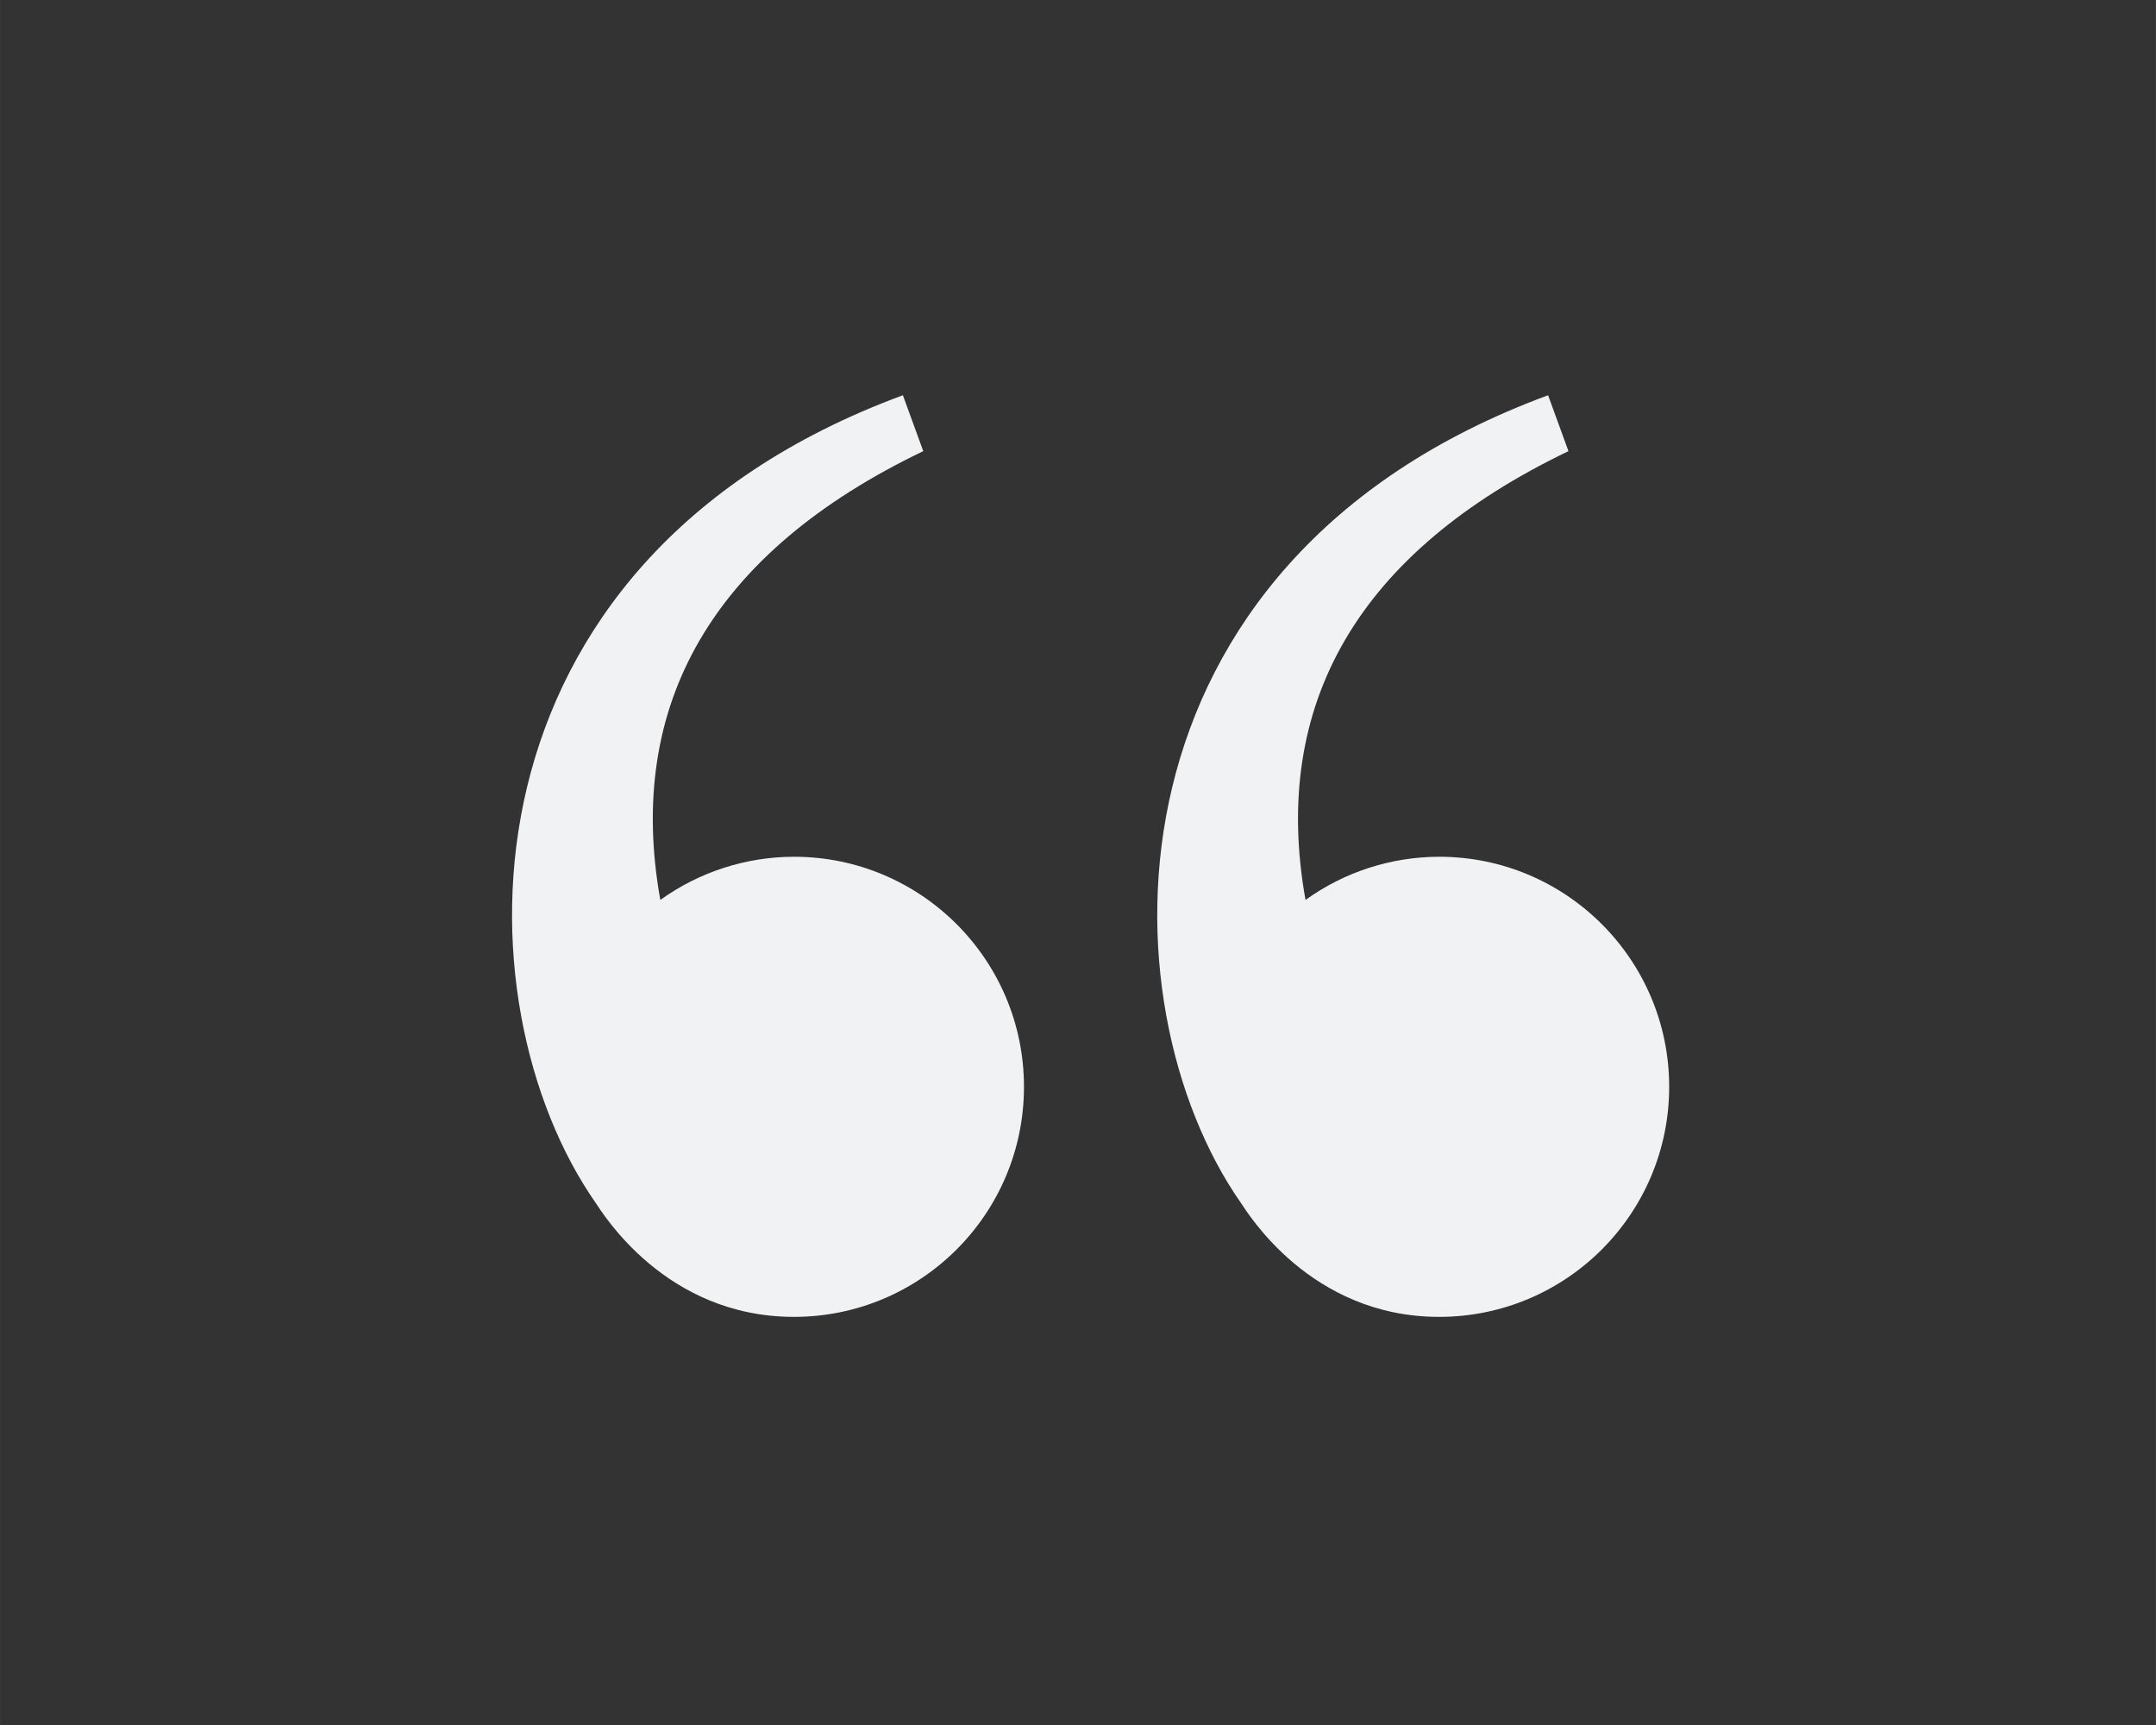
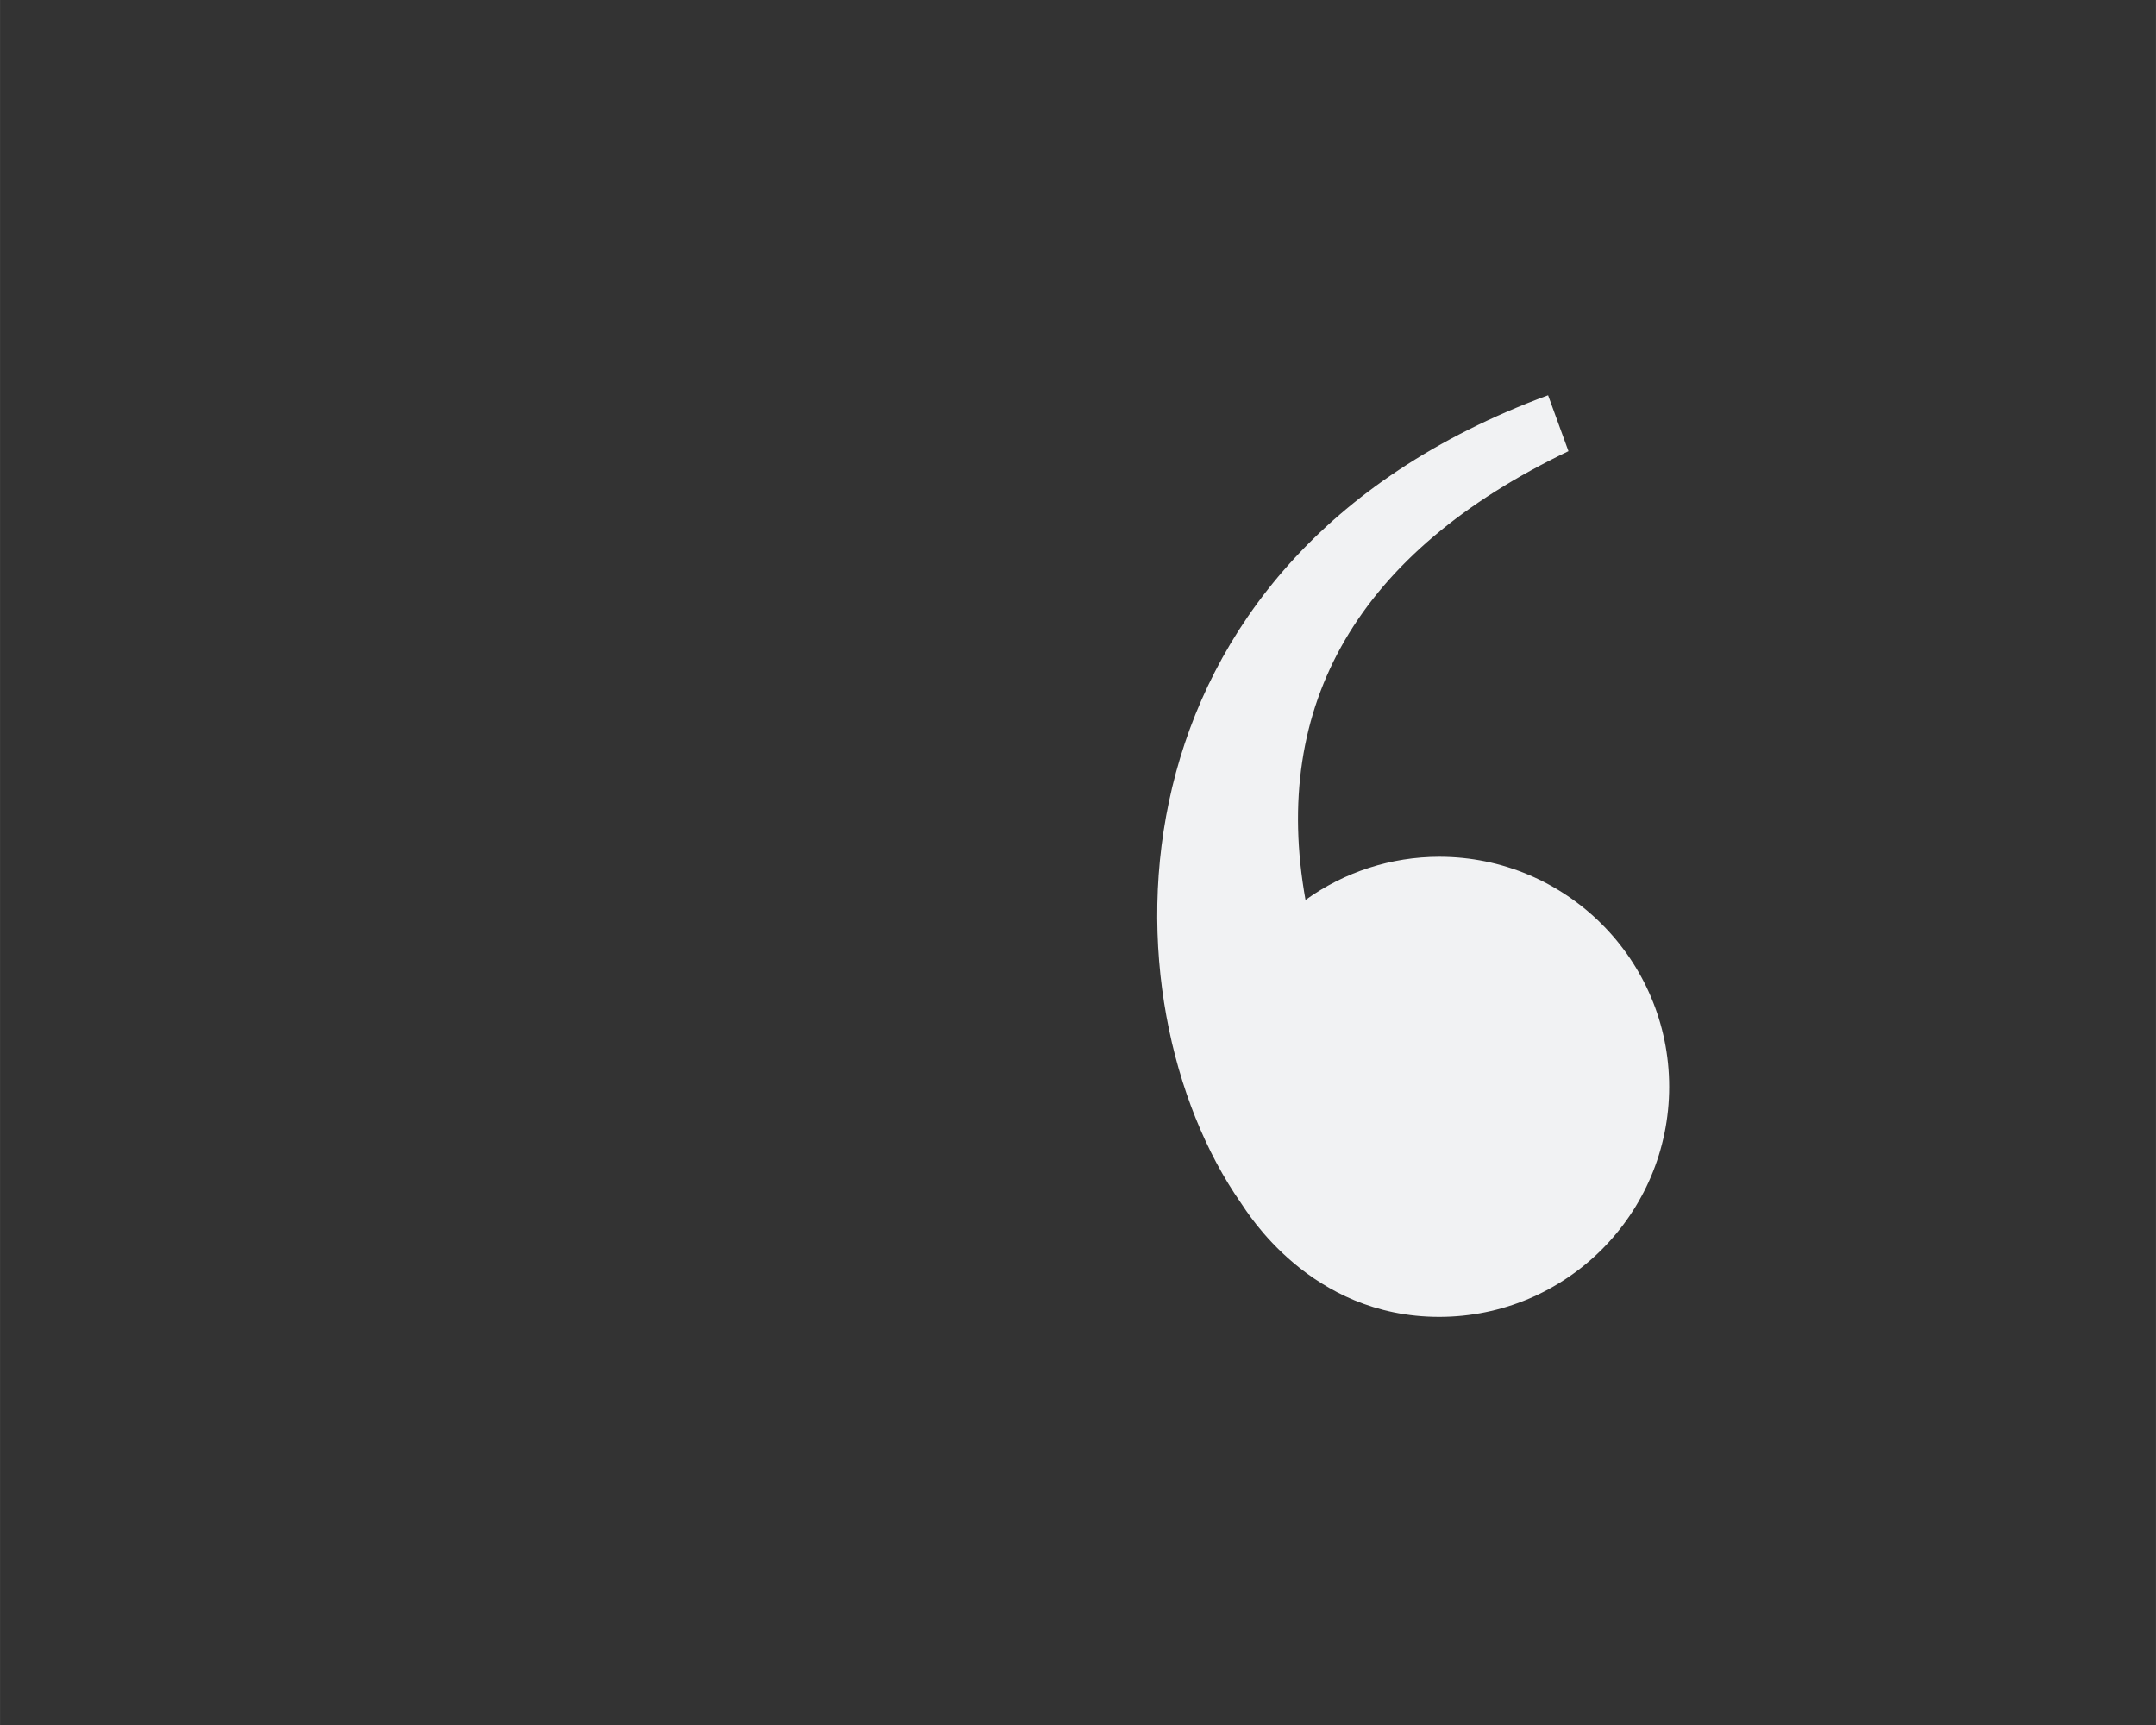
<svg xmlns="http://www.w3.org/2000/svg" height="80" viewBox="0 0 26.458 21.167" width="100">
  <rect x="0" y="0" width="26.458" height="21.167" fill="#333333" stroke="none" />
  <g fill="#f1f2f3" transform="translate(0 -275.833)">
    <path d="m18.998 280.683c-5.563 2.052-5.48 7.464-3.769 9.912.077.11.848 1.397 2.432 1.397 1.559 0 2.823-1.264 2.823-2.823 0-1.559-1.264-2.823-2.823-2.823-.589.001-1.162.186-1.64.53-.43-2.4.646-4.269 3.227-5.507z" />
-     <path d="m11.08 280.683c-5.563 2.052-5.48 7.464-3.769 9.912.077.11.848 1.397 2.432 1.397 1.559 0 2.823-1.264 2.823-2.823 0-1.559-1.264-2.823-2.823-2.823-.589.001-1.162.186-1.64.53-.43-2.4.646-4.269 3.227-5.507z" />
  </g>
</svg>